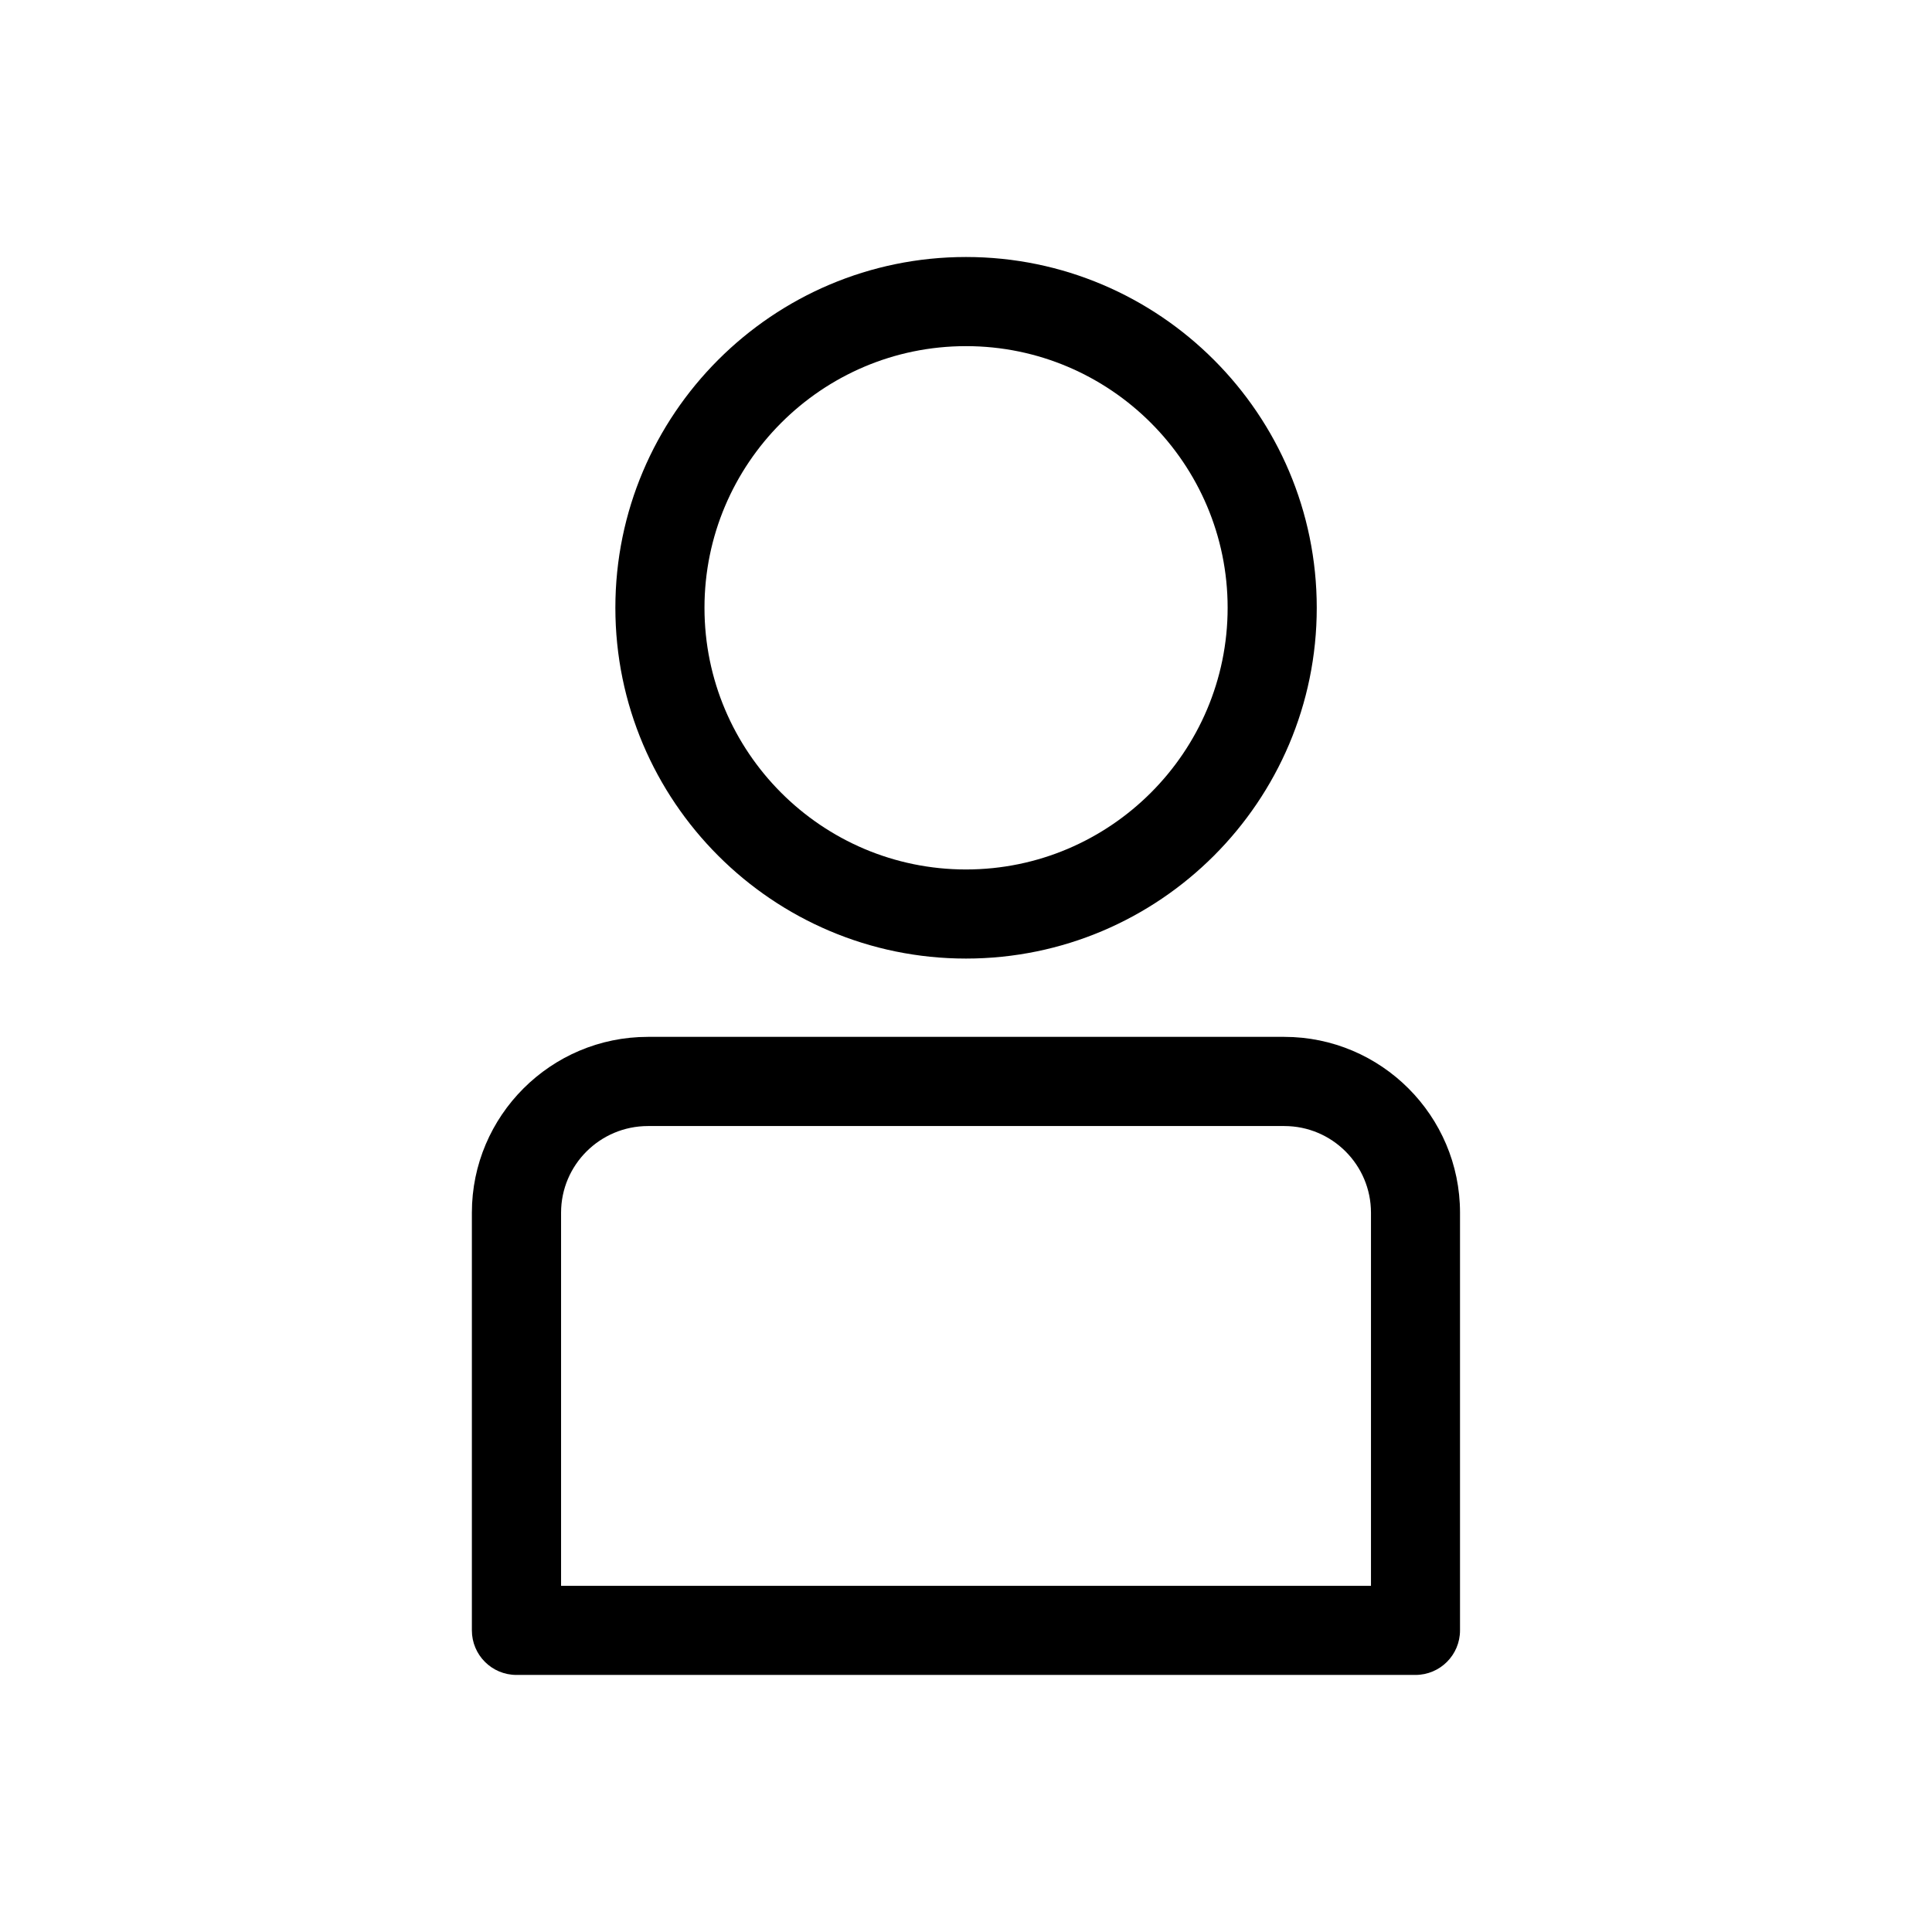
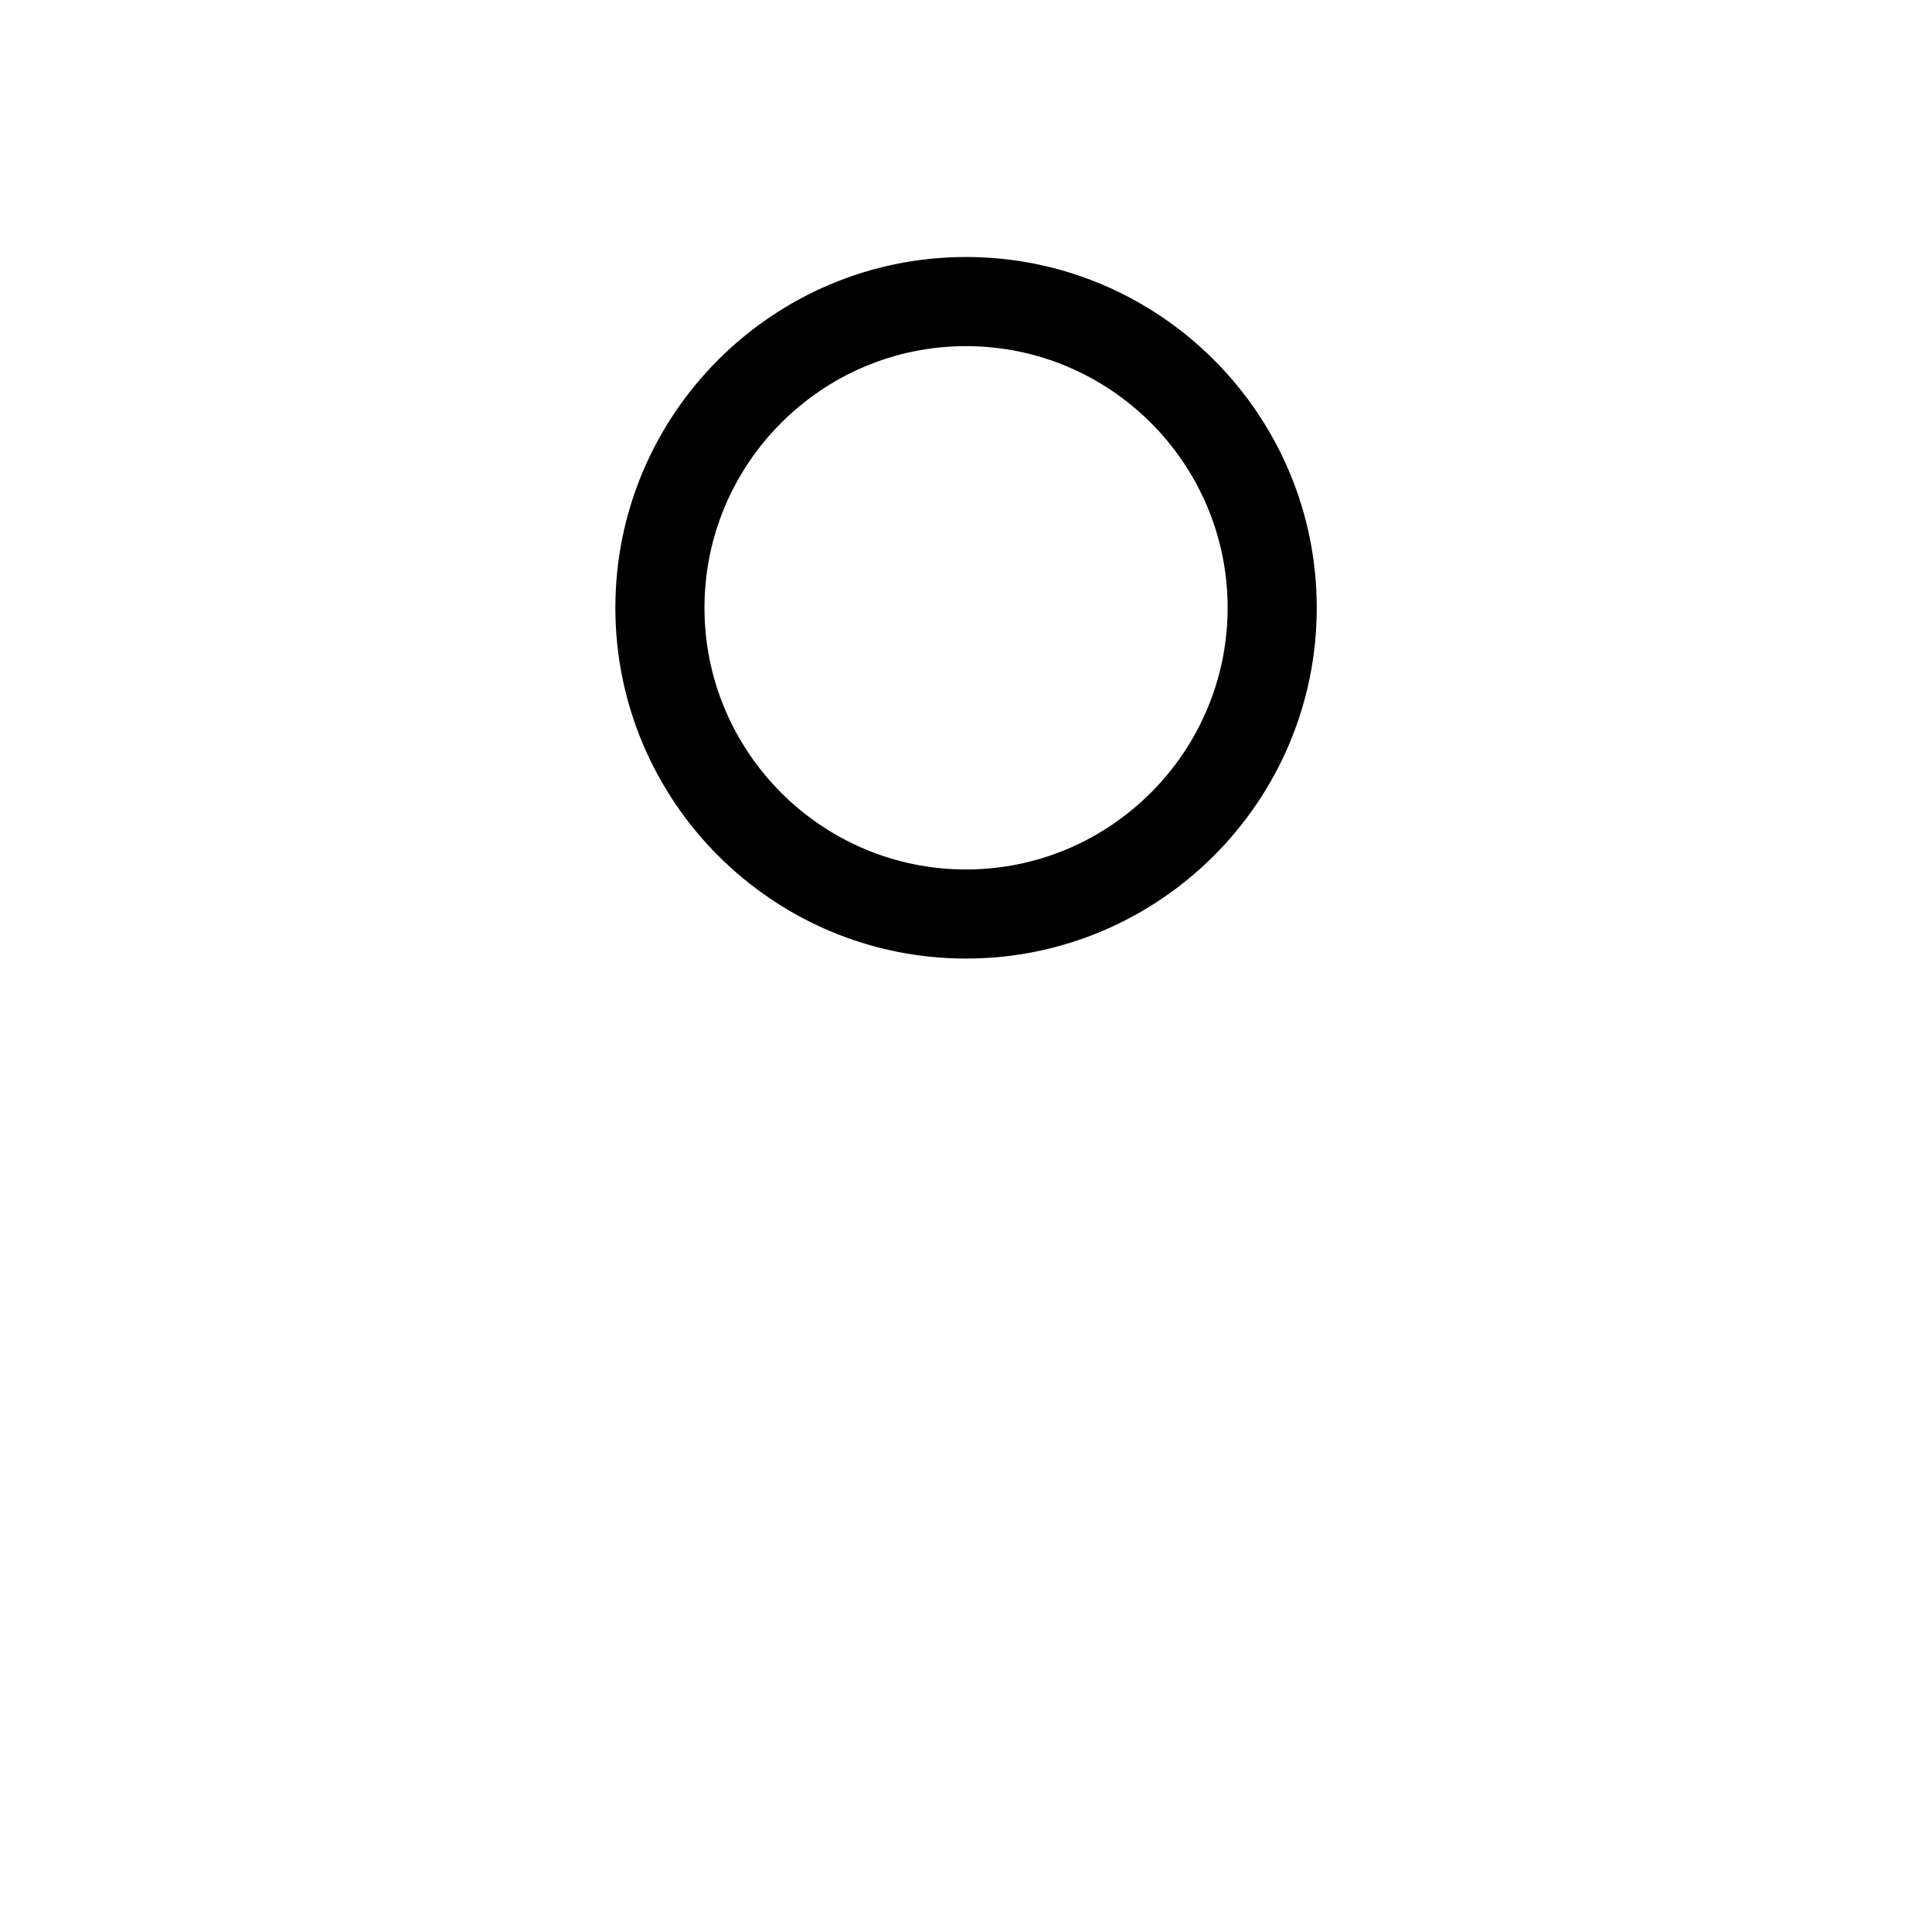
<svg xmlns="http://www.w3.org/2000/svg" fill="#000000" width="800px" height="800px" version="1.1" viewBox="144 144 512 512">
  <g>
    <path d="m400 398.03c51.262 0 92.953-41.691 92.953-92.953s-41.691-92.969-92.953-92.969c-51.23 0-92.922 41.691-92.922 92.953s41.688 92.969 92.922 92.969zm0-162.3c38.227 0 69.336 31.125 69.336 69.336s-31.109 69.352-69.336 69.352-69.305-31.125-69.305-69.336c-0.004-38.211 31.078-69.352 69.305-69.352z" />
-     <path d="m484.34 418.78h-168.64c-25.711 0-46.648 20.906-46.648 46.586v110.7c0 6.519 5.289 11.809 11.809 11.809h238.25c6.519 0 11.809-5.289 11.809-11.809v-110.7c0-25.68-20.906-46.586-46.586-46.586zm22.969 145.49h-214.62v-98.887c0-12.676 10.328-22.969 23.035-22.969h168.63c12.676 0 22.969 10.297 22.969 22.969v98.887z" />
  </g>
</svg>